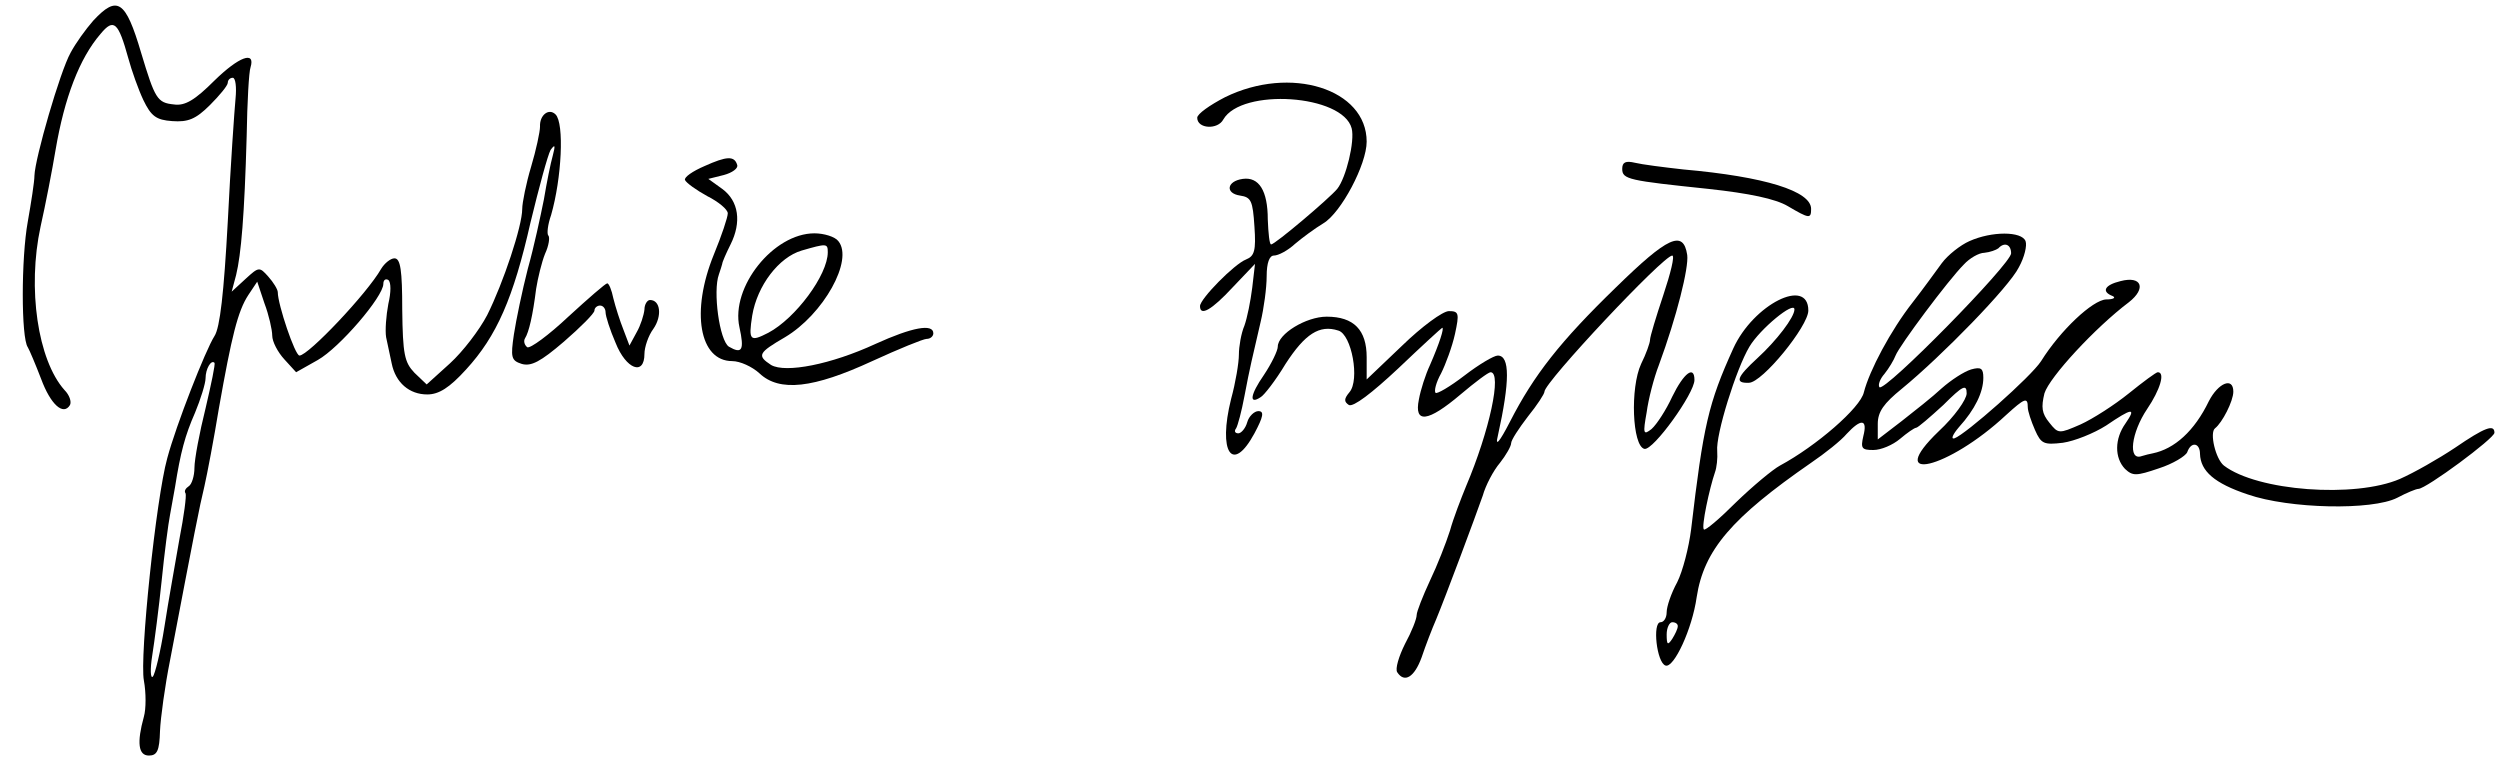
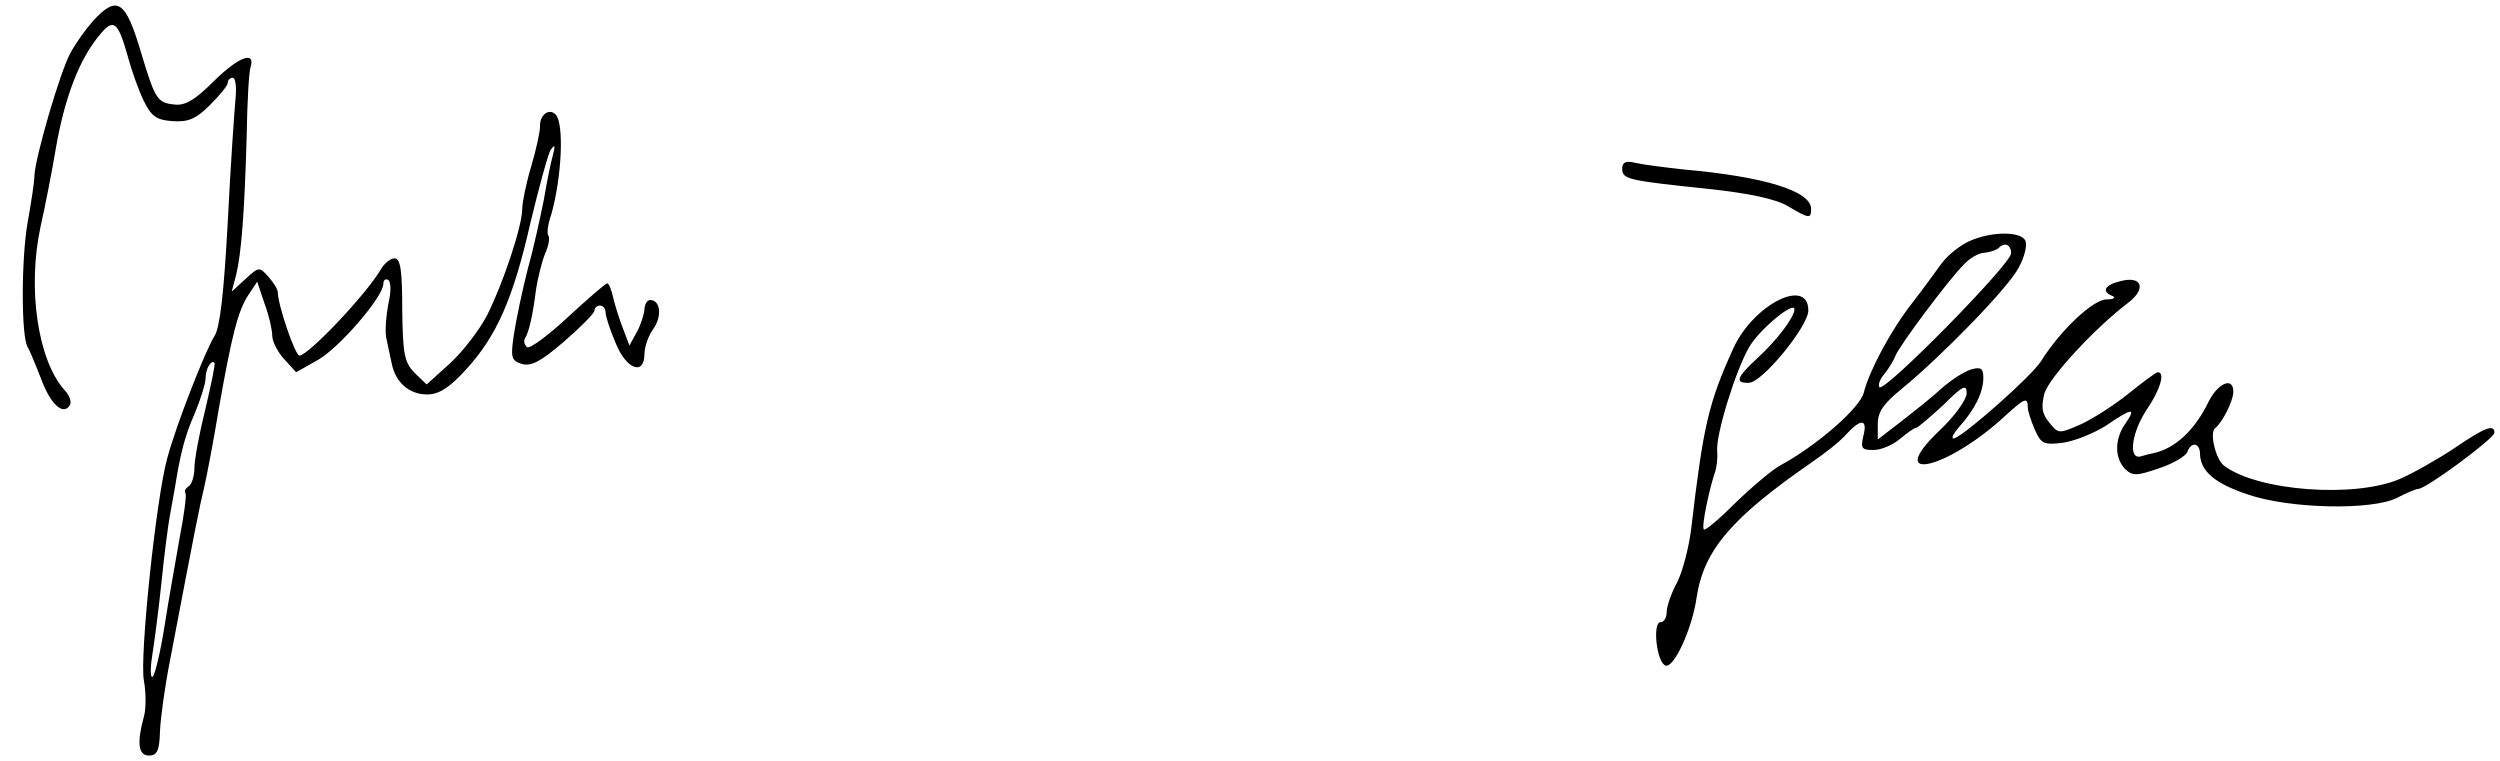
<svg xmlns="http://www.w3.org/2000/svg" version="1.0" width="450pt" height="137pt" viewBox="0 0 450 137" preserveAspectRatio="xMidYMid meet">
  <g transform="translate(0,137) scale(0.1,-0.1)" fill="#000000" stroke="none">
    <path d="M168 1333 c-14 -16 -32 -41 -41 -58 -19 -34 -64 -190 -65 -221 0 -11 -6 -49 -12 -83 -12 -66 -12 -209 0 -226 3 -5 14 -31 24 -57 17 -46 40 -67 52 -47 3 6 -1 18 -10 27 -48 54 -67 183 -43 294 9 40 21 102 27 138 16 94 43 165 81 209 24 29 32 21 50 -44 6 -22 18 -56 27 -75 14 -29 23 -36 52 -38 28 -2 42 3 68 29 17 17 32 35 32 40 0 5 4 9 9 9 5 0 7 -17 5 -37 -2 -21 -9 -121 -14 -222 -7 -128 -14 -191 -24 -206 -16 -25 -69 -160 -85 -220 -20 -72 -50 -358 -42 -400 4 -22 4 -51 0 -65 -13 -47 -10 -70 9 -70 15 0 19 9 20 44 1 24 9 82 18 127 44 231 53 277 62 314 5 22 17 85 26 140 23 130 34 175 53 204 l16 24 13 -39 c8 -21 14 -48 14 -58 0 -11 10 -30 22 -43 l21 -23 39 22 c39 22 118 114 118 137 0 7 4 10 9 7 5 -4 5 -22 0 -43 -4 -21 -6 -48 -4 -60 3 -13 7 -34 10 -47 7 -35 32 -56 64 -56 21 0 40 12 70 45 55 60 85 128 116 265 15 62 31 121 36 130 8 11 9 9 4 -10 -4 -14 -11 -49 -16 -79 -6 -30 -18 -86 -29 -125 -10 -39 -21 -92 -25 -118 -6 -41 -5 -47 14 -53 17 -5 34 4 76 40 30 26 55 51 55 56 0 5 5 9 10 9 6 0 10 -6 10 -12 0 -7 8 -32 18 -55 19 -48 52 -60 52 -20 0 12 7 33 16 45 16 23 13 52 -6 52 -5 0 -10 -8 -10 -17 -1 -10 -7 -29 -14 -41 l-13 -24 -11 29 c-6 15 -14 40 -18 56 -3 15 -8 27 -11 27 -3 0 -34 -27 -70 -60 -35 -33 -69 -58 -74 -55 -5 4 -7 11 -4 16 7 11 14 41 20 89 3 19 10 48 16 63 7 15 9 30 6 33 -3 3 -1 20 5 37 19 66 24 165 8 181 -12 12 -29 -1 -28 -22 0 -9 -7 -42 -16 -72 -9 -30 -16 -65 -16 -76 0 -31 -34 -133 -63 -191 -14 -27 -44 -66 -67 -87 l-42 -38 -22 21 c-18 19 -21 33 -22 114 0 70 -3 92 -14 92 -7 0 -18 -9 -24 -19 -25 -44 -131 -156 -147 -156 -8 0 -39 92 -39 114 0 5 -8 18 -17 28 -16 18 -17 18 -41 -4 l-25 -23 8 30 c9 37 15 107 19 250 1 61 4 116 7 124 9 30 -21 19 -65 -24 -35 -35 -53 -46 -73 -43 -30 3 -34 10 -59 93 -28 95 -43 104 -86 58z m202 -698 c-11 -44 -20 -92 -20 -107 0 -15 -5 -30 -10 -33 -6 -4 -9 -9 -6 -13 2 -4 -3 -41 -11 -82 -7 -41 -20 -112 -27 -158 -7 -45 -17 -86 -21 -90 -4 -4 -5 13 -1 38 4 25 12 86 17 135 5 50 12 103 15 118 3 16 7 38 9 50 10 63 18 93 36 134 10 24 19 53 19 62 0 17 10 34 16 28 2 -2 -6 -39 -16 -82z" />
-     <path d="M2205 1195 c-27 -14 -50 -30 -50 -37 0 -20 37 -22 47 -3 33 57 215 45 231 -16 6 -23 -10 -89 -26 -109 -14 -17 -112 -100 -119 -100 -3 0 -5 20 -6 45 0 52 -16 77 -45 73 -29 -4 -32 -26 -5 -30 20 -3 23 -9 26 -56 3 -43 0 -53 -15 -59 -21 -8 -83 -71 -83 -84 0 -19 21 -7 59 34 l40 42 -5 -43 c-3 -24 -9 -54 -14 -68 -6 -14 -10 -38 -10 -52 0 -15 -6 -51 -14 -80 -24 -96 2 -136 42 -62 16 30 18 40 7 40 -7 0 -17 -9 -20 -20 -3 -11 -11 -20 -16 -20 -6 0 -8 4 -4 9 3 5 10 31 15 58 10 53 14 68 29 133 6 25 11 62 11 83 0 24 5 37 13 37 8 0 25 9 38 21 13 11 36 28 51 37 32 19 78 106 78 147 0 95 -137 138 -255 80z" />
-     <path d="M1268 1071 c-21 -9 -37 -20 -35 -25 2 -5 20 -18 40 -29 20 -10 37 -24 37 -31 0 -7 -11 -40 -25 -74 -42 -103 -26 -192 33 -192 14 0 36 -10 49 -22 36 -34 97 -27 203 22 48 22 92 40 98 40 7 0 12 5 12 10 0 18 -38 11 -104 -19 -80 -37 -162 -53 -188 -38 -26 17 -23 22 25 50 69 41 124 139 96 173 -6 8 -26 14 -43 14 -74 0 -151 -97 -135 -169 9 -41 5 -49 -19 -35 -17 11 -29 100 -18 130 3 8 5 16 6 19 0 3 7 19 15 35 20 40 15 78 -15 100 l-25 18 28 7 c15 4 26 12 24 18 -5 17 -19 16 -59 -2z m222 -155 c0 -41 -58 -119 -107 -145 -33 -17 -36 -14 -29 31 9 54 48 105 89 117 45 13 47 13 47 -3z" />
    <path d="M2920 1066 c0 -19 12 -21 155 -36 74 -8 121 -18 143 -31 39 -23 42 -23 42 -5 0 32 -83 58 -230 71 -36 4 -75 9 -87 12 -17 4 -23 1 -23 -11z" />
-     <path d="M3545 936 c-16 -7 -39 -25 -50 -40 -11 -15 -34 -47 -52 -70 -40 -51 -78 -123 -88 -162 -6 -28 -86 -97 -151 -132 -13 -7 -49 -37 -79 -66 -30 -30 -56 -52 -58 -49 -5 4 10 74 20 103 3 8 5 25 4 38 -3 29 34 148 58 188 19 32 81 83 81 67 0 -14 -32 -56 -67 -88 -37 -34 -41 -45 -15 -44 24 0 107 102 107 130 0 61 -99 11 -135 -68 -45 -99 -54 -139 -76 -326 -4 -32 -15 -75 -25 -95 -11 -20 -19 -44 -19 -54 0 -10 -5 -18 -11 -18 -15 0 -7 -73 9 -78 15 -5 48 66 56 123 13 85 63 143 206 242 25 17 54 40 64 52 26 28 38 27 30 -4 -5 -22 -3 -25 18 -25 14 0 35 9 48 20 13 11 26 20 29 20 3 0 25 19 49 41 35 35 42 38 42 21 0 -11 -22 -42 -50 -68 -100 -96 16 -69 121 29 33 30 39 33 39 14 0 -7 6 -25 13 -41 11 -25 16 -27 50 -23 21 3 56 17 78 31 47 32 55 33 35 4 -20 -28 -20 -62 -1 -82 14 -13 20 -13 61 1 25 8 48 22 51 29 7 20 23 17 23 -3 1 -31 26 -53 86 -73 75 -26 224 -29 269 -6 17 9 34 16 38 16 14 0 137 91 137 101 0 16 -17 10 -71 -27 -30 -20 -74 -45 -99 -56 -81 -35 -257 -22 -317 24 -15 12 -26 59 -16 67 13 10 33 49 33 66 0 27 -27 16 -44 -17 -26 -54 -62 -86 -101 -94 -5 -1 -14 -3 -20 -5 -25 -9 -19 42 10 85 23 34 33 66 19 66 -3 0 -26 -17 -52 -38 -26 -21 -65 -46 -87 -56 -39 -17 -40 -17 -56 3 -14 17 -15 28 -9 53 9 29 91 118 152 164 32 25 23 48 -15 38 -29 -7 -35 -19 -14 -27 6 -3 1 -6 -12 -6 -24 -1 -82 -55 -117 -111 -18 -28 -136 -132 -156 -139 -7 -2 -3 7 8 20 29 32 44 63 44 89 0 17 -4 20 -22 15 -13 -4 -36 -19 -53 -34 -16 -15 -49 -41 -72 -59 l-43 -33 0 28 c0 22 11 37 43 63 72 59 194 184 211 219 10 18 15 39 12 47 -7 18 -61 18 -101 0z m75 -22 c0 -19 -227 -250 -237 -241 -3 4 1 15 9 24 8 10 17 25 20 33 7 18 95 136 123 164 10 11 27 21 37 21 10 1 21 5 25 8 11 12 23 7 23 -9z m-600 -671 c0 -5 -5 -15 -10 -23 -8 -12 -10 -11 -10 8 0 12 5 22 10 22 6 0 10 -3 10 -7z" />
-     <path d="M2909 853 c-101 -98 -148 -158 -191 -242 -19 -37 -27 -46 -22 -26 22 99 22 145 0 145 -7 0 -34 -16 -60 -36 -26 -20 -50 -34 -52 -31 -3 3 1 19 10 35 8 16 20 48 25 71 8 37 7 41 -11 41 -11 0 -49 -28 -84 -62 l-64 -61 0 40 c0 49 -23 73 -72 73 -37 0 -88 -31 -88 -54 0 -7 -11 -30 -25 -51 -25 -36 -27 -54 -6 -40 6 3 27 30 45 60 35 54 61 71 95 60 24 -7 39 -89 20 -111 -10 -12 -10 -17 -1 -23 8 -4 41 21 89 66 42 40 78 73 79 73 4 0 -5 -28 -22 -67 -8 -17 -17 -45 -20 -62 -9 -44 16 -41 75 9 26 22 50 40 54 40 21 0 -2 -106 -44 -205 -9 -22 -23 -58 -29 -80 -7 -22 -23 -63 -36 -90 -13 -28 -24 -56 -24 -62 0 -7 -9 -30 -21 -52 -11 -22 -18 -45 -14 -51 13 -20 31 -9 44 27 7 21 19 52 26 68 17 41 70 183 84 223 5 18 19 45 31 59 11 14 20 30 20 35 0 6 14 27 30 48 17 21 30 41 30 45 0 17 214 245 230 245 5 0 -3 -32 -16 -71 -13 -39 -24 -75 -24 -81 0 -5 -7 -25 -16 -43 -20 -43 -16 -148 6 -153 16 -3 90 100 90 124 0 27 -19 13 -40 -30 -11 -24 -28 -50 -37 -58 -15 -12 -16 -9 -9 30 3 23 13 62 22 85 32 87 54 175 51 198 -7 46 -35 33 -128 -58z" />
+     <path d="M3545 936 c-16 -7 -39 -25 -50 -40 -11 -15 -34 -47 -52 -70 -40 -51 -78 -123 -88 -162 -6 -28 -86 -97 -151 -132 -13 -7 -49 -37 -79 -66 -30 -30 -56 -52 -58 -49 -5 4 10 74 20 103 3 8 5 25 4 38 -3 29 34 148 58 188 19 32 81 83 81 67 0 -14 -32 -56 -67 -88 -37 -34 -41 -45 -15 -44 24 0 107 102 107 130 0 61 -99 11 -135 -68 -45 -99 -54 -139 -76 -326 -4 -32 -15 -75 -25 -95 -11 -20 -19 -44 -19 -54 0 -10 -5 -18 -11 -18 -15 0 -7 -73 9 -78 15 -5 48 66 56 123 13 85 63 143 206 242 25 17 54 40 64 52 26 28 38 27 30 -4 -5 -22 -3 -25 18 -25 14 0 35 9 48 20 13 11 26 20 29 20 3 0 25 19 49 41 35 35 42 38 42 21 0 -11 -22 -42 -50 -68 -100 -96 16 -69 121 29 33 30 39 33 39 14 0 -7 6 -25 13 -41 11 -25 16 -27 50 -23 21 3 56 17 78 31 47 32 55 33 35 4 -20 -28 -20 -62 -1 -82 14 -13 20 -13 61 1 25 8 48 22 51 29 7 20 23 17 23 -3 1 -31 26 -53 86 -73 75 -26 224 -29 269 -6 17 9 34 16 38 16 14 0 137 91 137 101 0 16 -17 10 -71 -27 -30 -20 -74 -45 -99 -56 -81 -35 -257 -22 -317 24 -15 12 -26 59 -16 67 13 10 33 49 33 66 0 27 -27 16 -44 -17 -26 -54 -62 -86 -101 -94 -5 -1 -14 -3 -20 -5 -25 -9 -19 42 10 85 23 34 33 66 19 66 -3 0 -26 -17 -52 -38 -26 -21 -65 -46 -87 -56 -39 -17 -40 -17 -56 3 -14 17 -15 28 -9 53 9 29 91 118 152 164 32 25 23 48 -15 38 -29 -7 -35 -19 -14 -27 6 -3 1 -6 -12 -6 -24 -1 -82 -55 -117 -111 -18 -28 -136 -132 -156 -139 -7 -2 -3 7 8 20 29 32 44 63 44 89 0 17 -4 20 -22 15 -13 -4 -36 -19 -53 -34 -16 -15 -49 -41 -72 -59 l-43 -33 0 28 c0 22 11 37 43 63 72 59 194 184 211 219 10 18 15 39 12 47 -7 18 -61 18 -101 0z m75 -22 c0 -19 -227 -250 -237 -241 -3 4 1 15 9 24 8 10 17 25 20 33 7 18 95 136 123 164 10 11 27 21 37 21 10 1 21 5 25 8 11 12 23 7 23 -9z m-600 -671 z" />
  </g>
</svg>